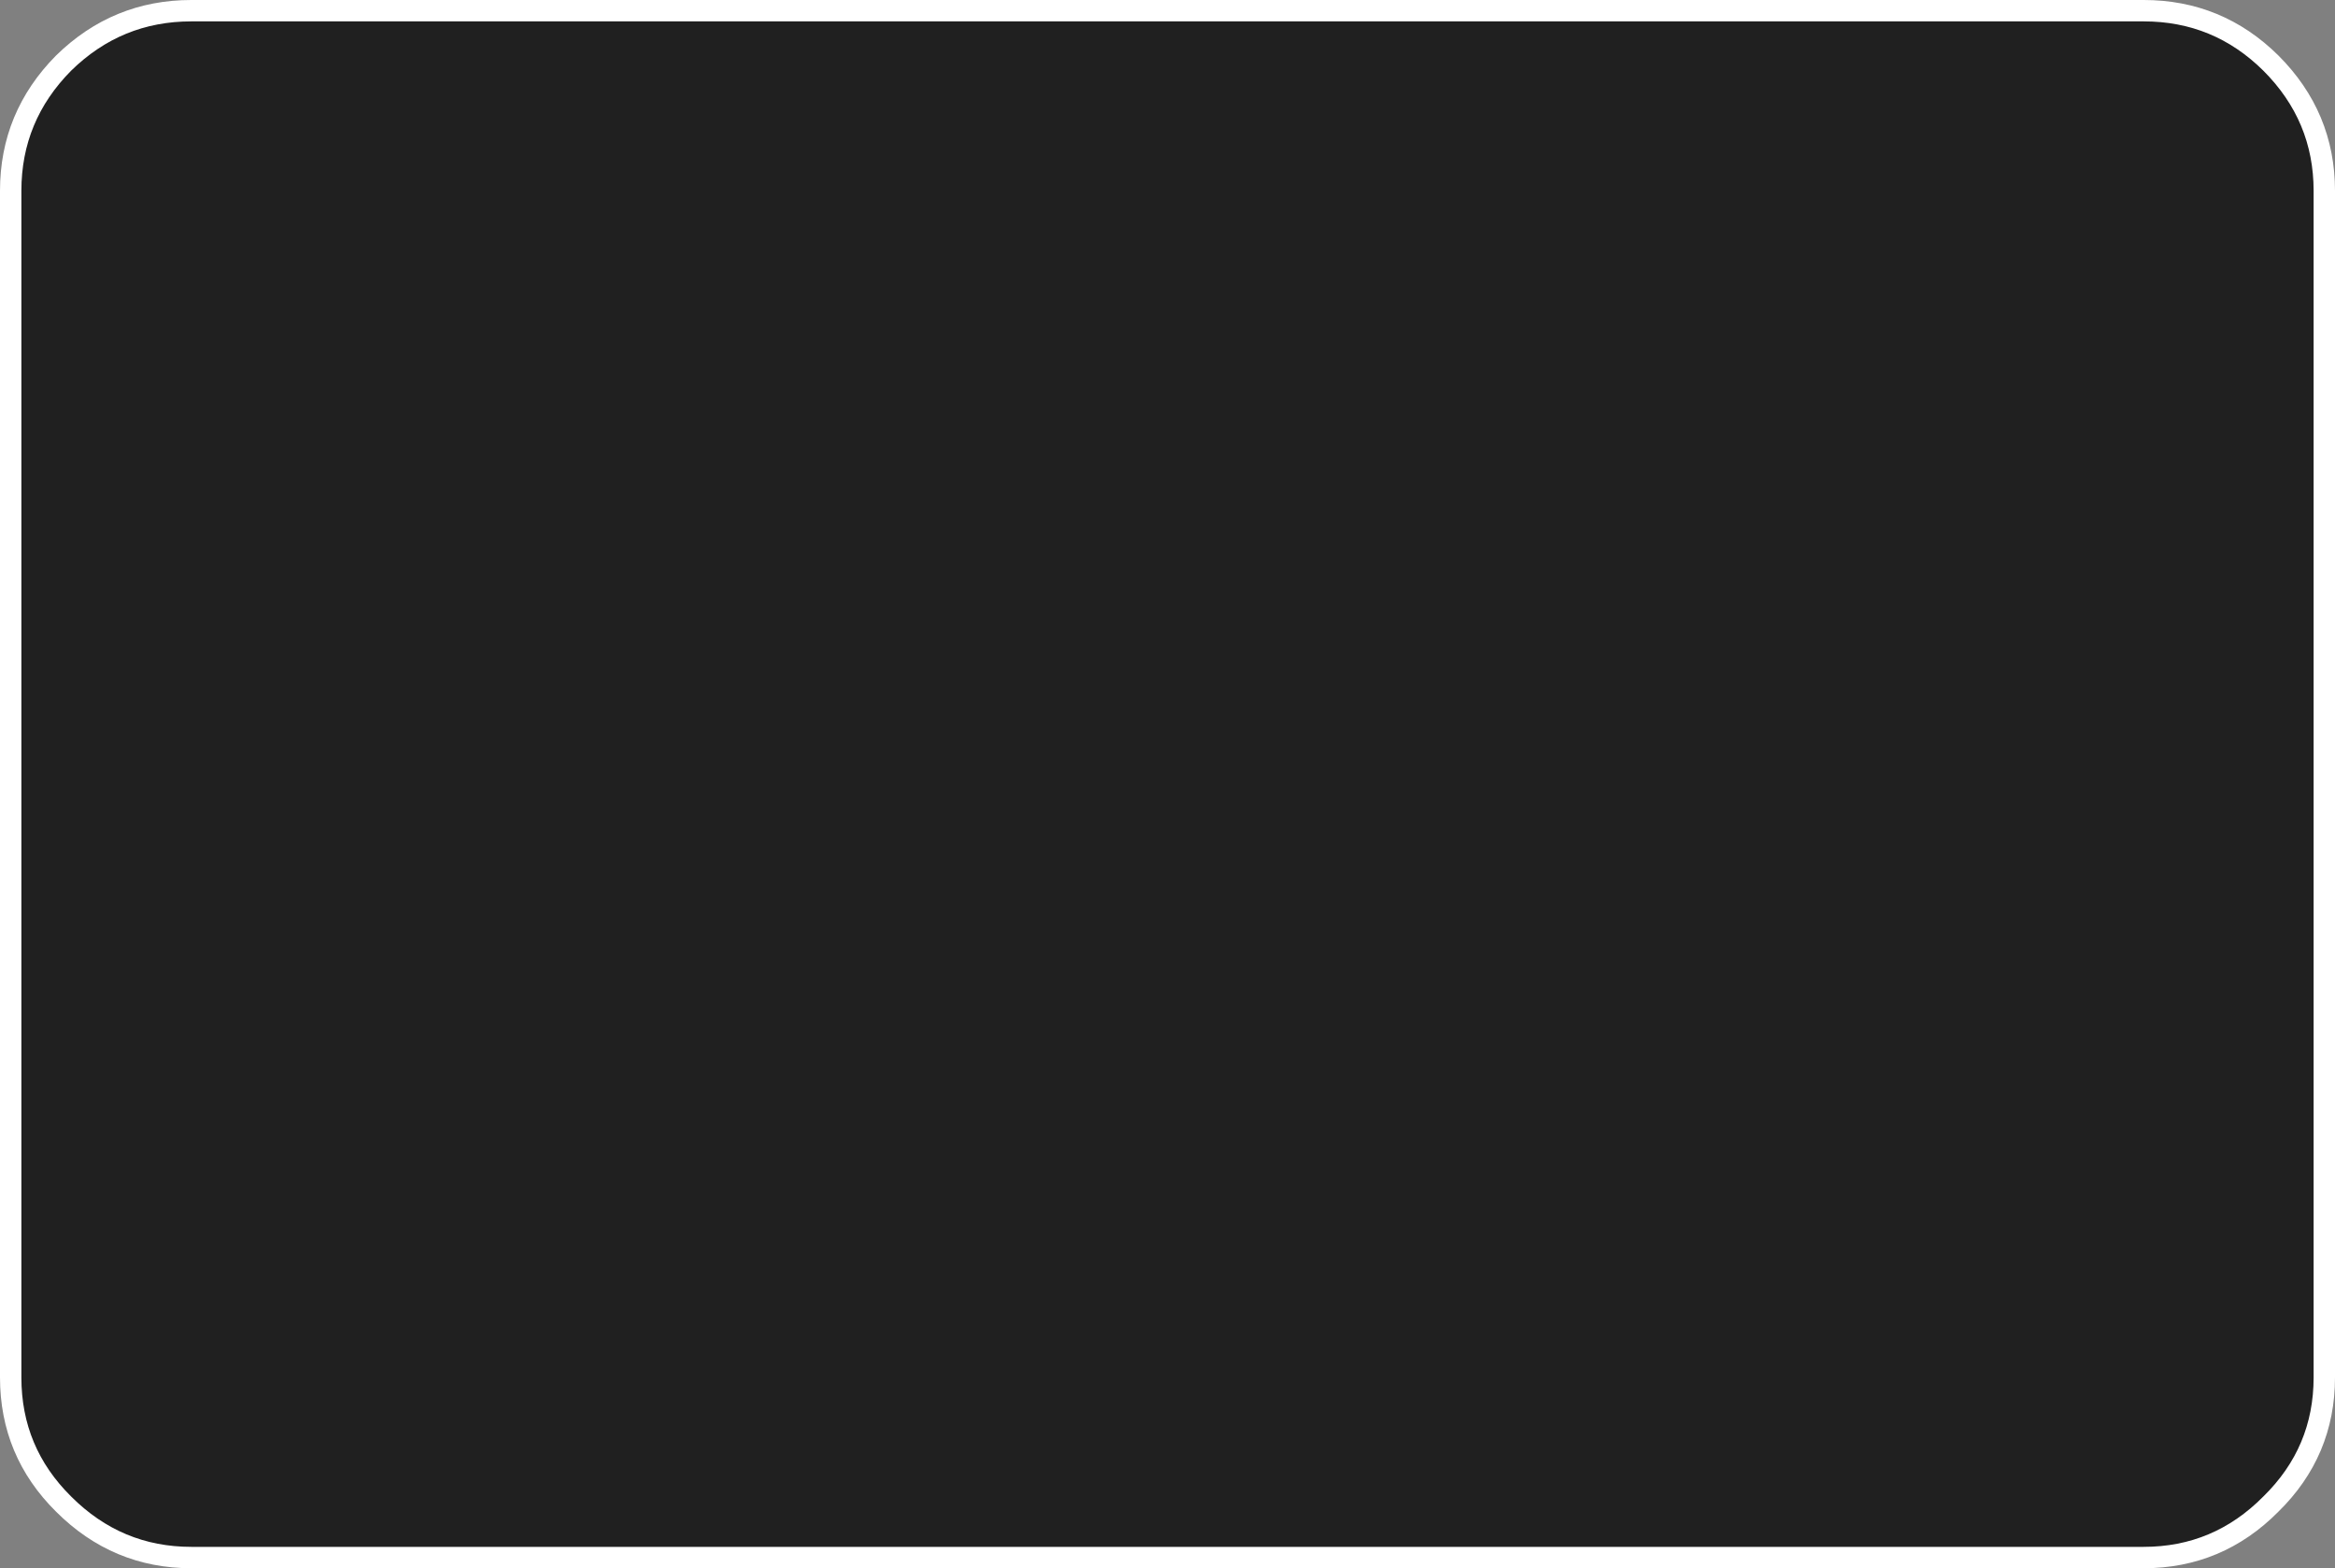
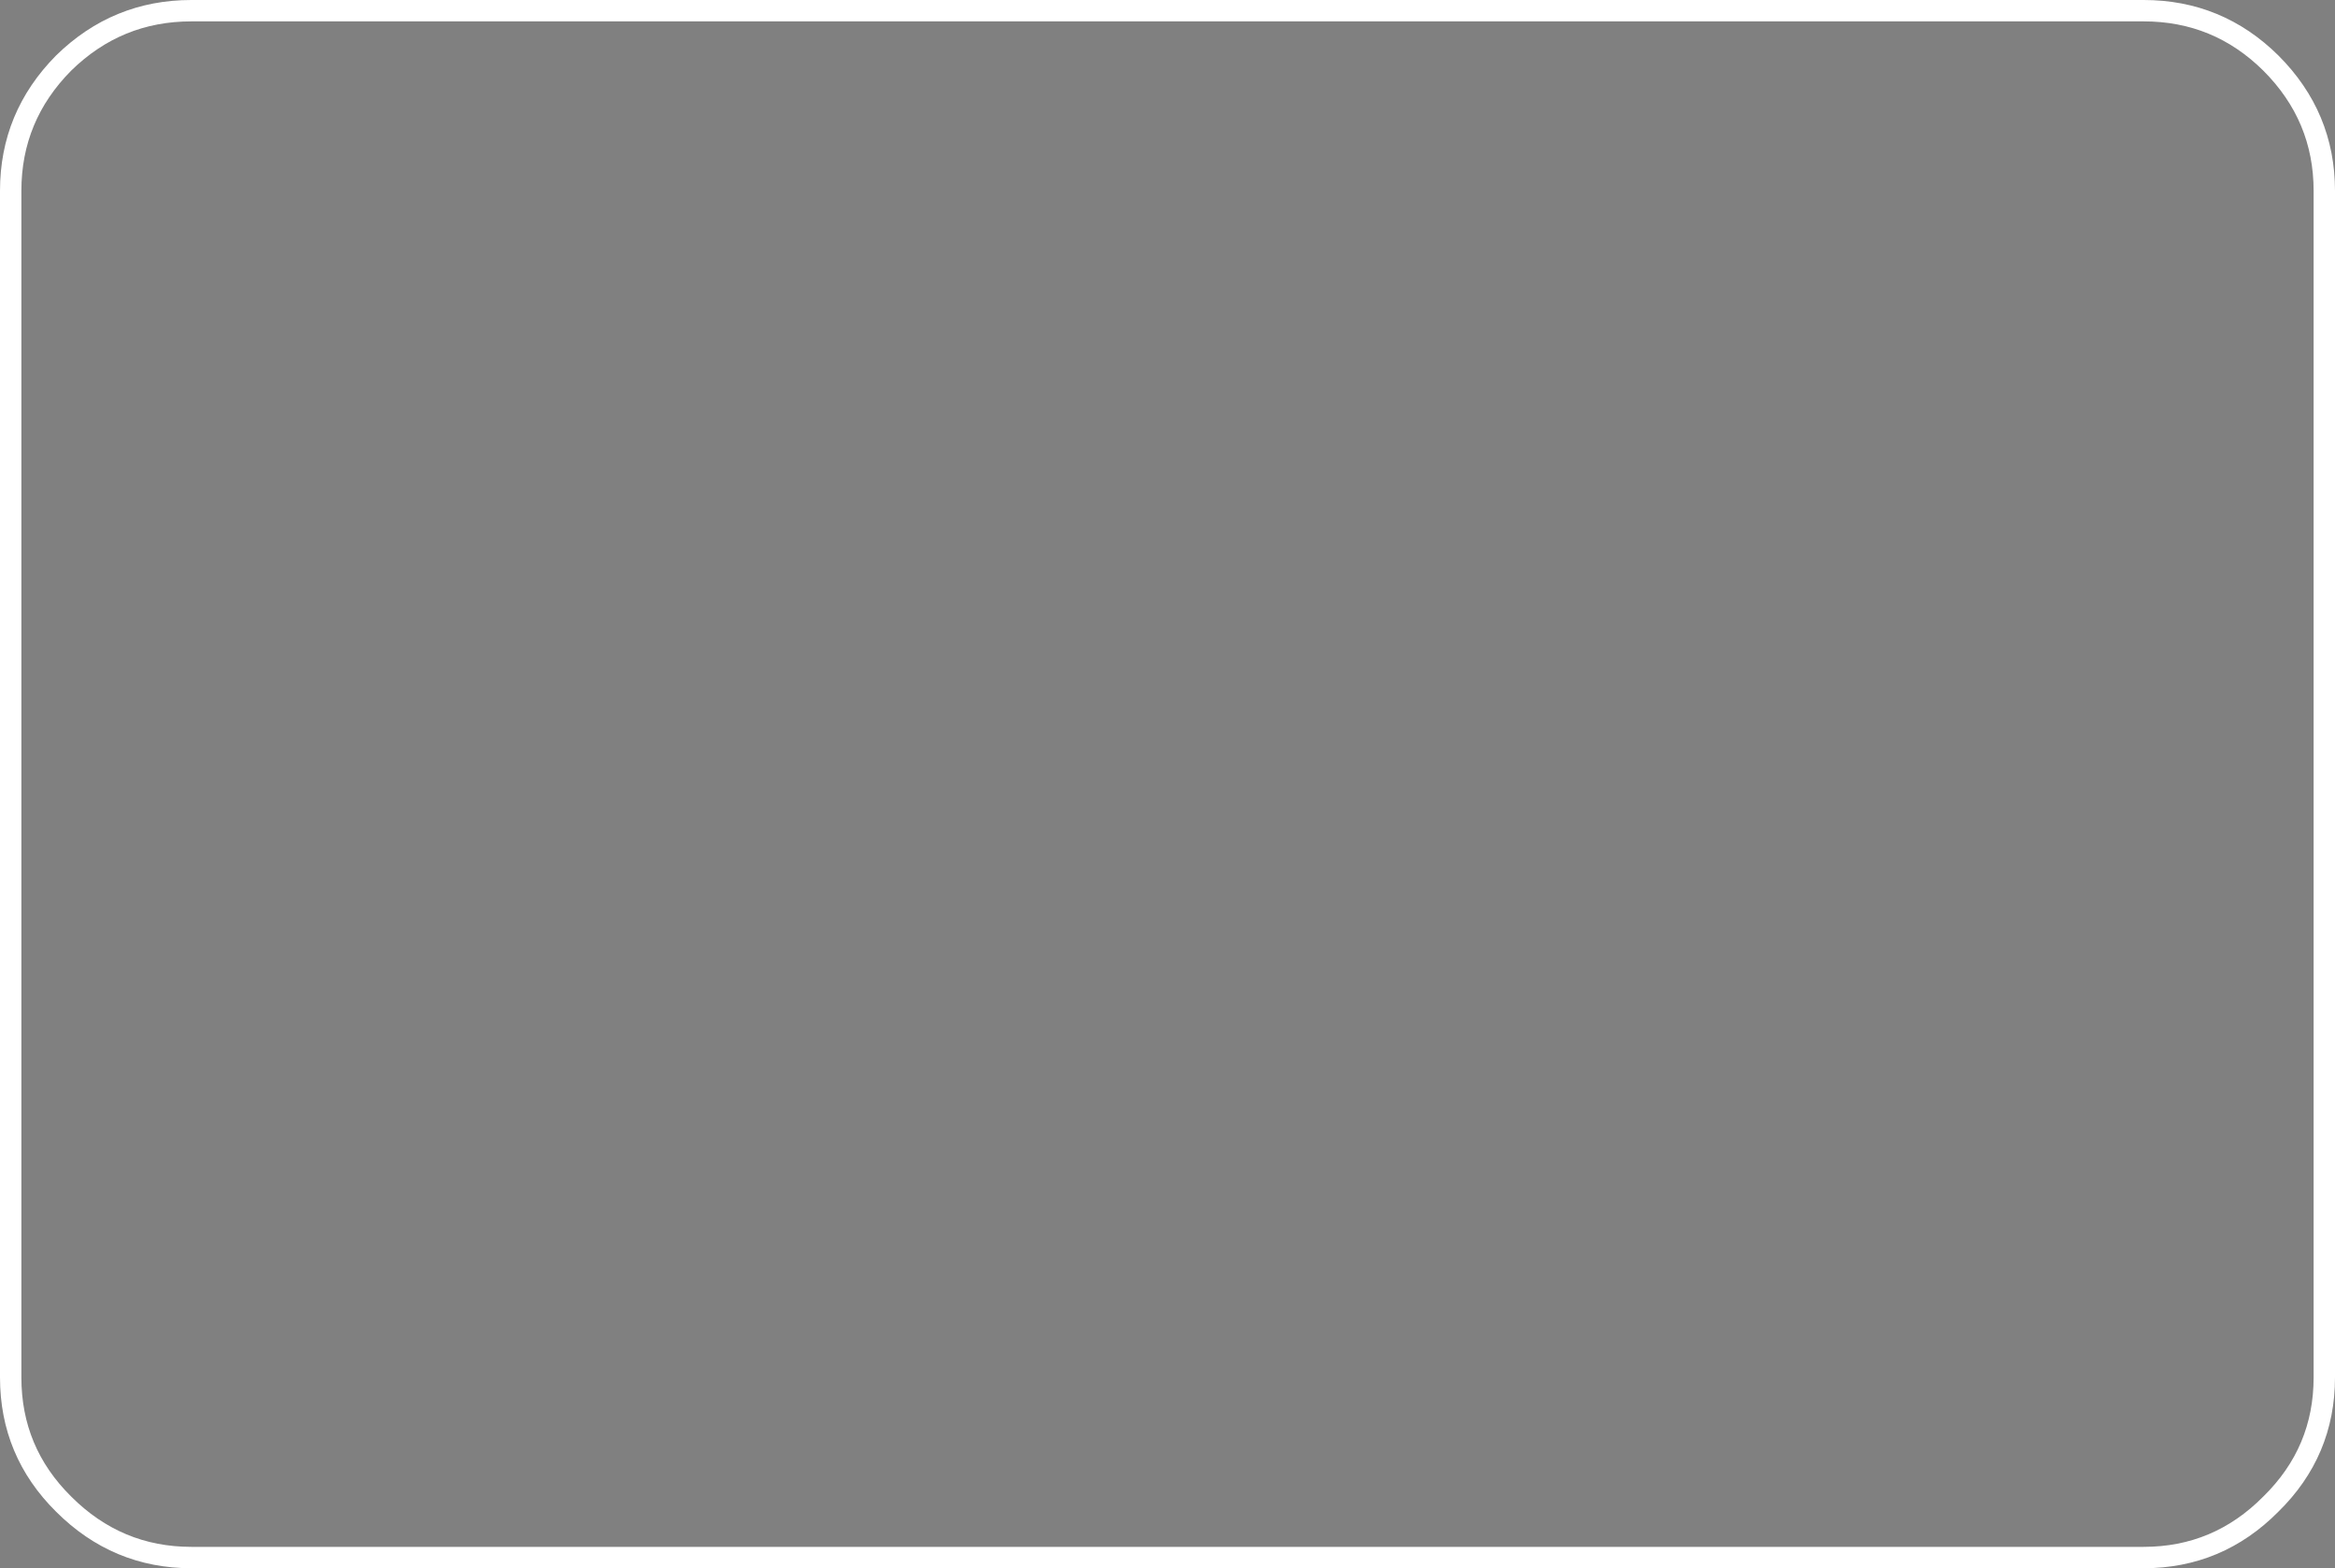
<svg xmlns="http://www.w3.org/2000/svg" height="146.7px" width="218.4px">
  <rect width="100%" height="100%" fill="#808080" stroke="none" />
  <g transform="matrix(1.0, 0.0, 0.0, 1.0, -87.8, -157.75)">
-     <path d="M300.2 163.65 Q305.2 168.65 305.2 175.6 L305.2 286.6 Q305.2 293.55 300.2 298.45 295.25 303.45 288.3 303.45 L105.7 303.45 Q98.75 303.45 93.75 298.45 88.8 293.55 88.8 286.6 L88.8 175.6 Q88.8 168.65 93.75 163.65 98.75 158.75 105.7 158.75 L288.3 158.75 Q295.25 158.75 300.2 163.65" fill="#000000" fill-opacity="0.753" fill-rule="evenodd" stroke="none" />
    <path d="M300.2 163.65 Q295.25 158.75 288.3 158.75 L105.7 158.75 Q98.75 158.75 93.75 163.65 88.8 168.65 88.8 175.6 L88.8 286.6 Q88.8 293.55 93.75 298.45 98.75 303.45 105.7 303.45 L288.3 303.45 Q295.25 303.45 300.2 298.45 305.2 293.55 305.2 286.6 L305.2 175.6 Q305.2 168.65 300.2 163.65 Z" fill="none" stroke="#ffffff" stroke-linecap="round" stroke-linejoin="round" stroke-width="2.0" />
  </g>
</svg>